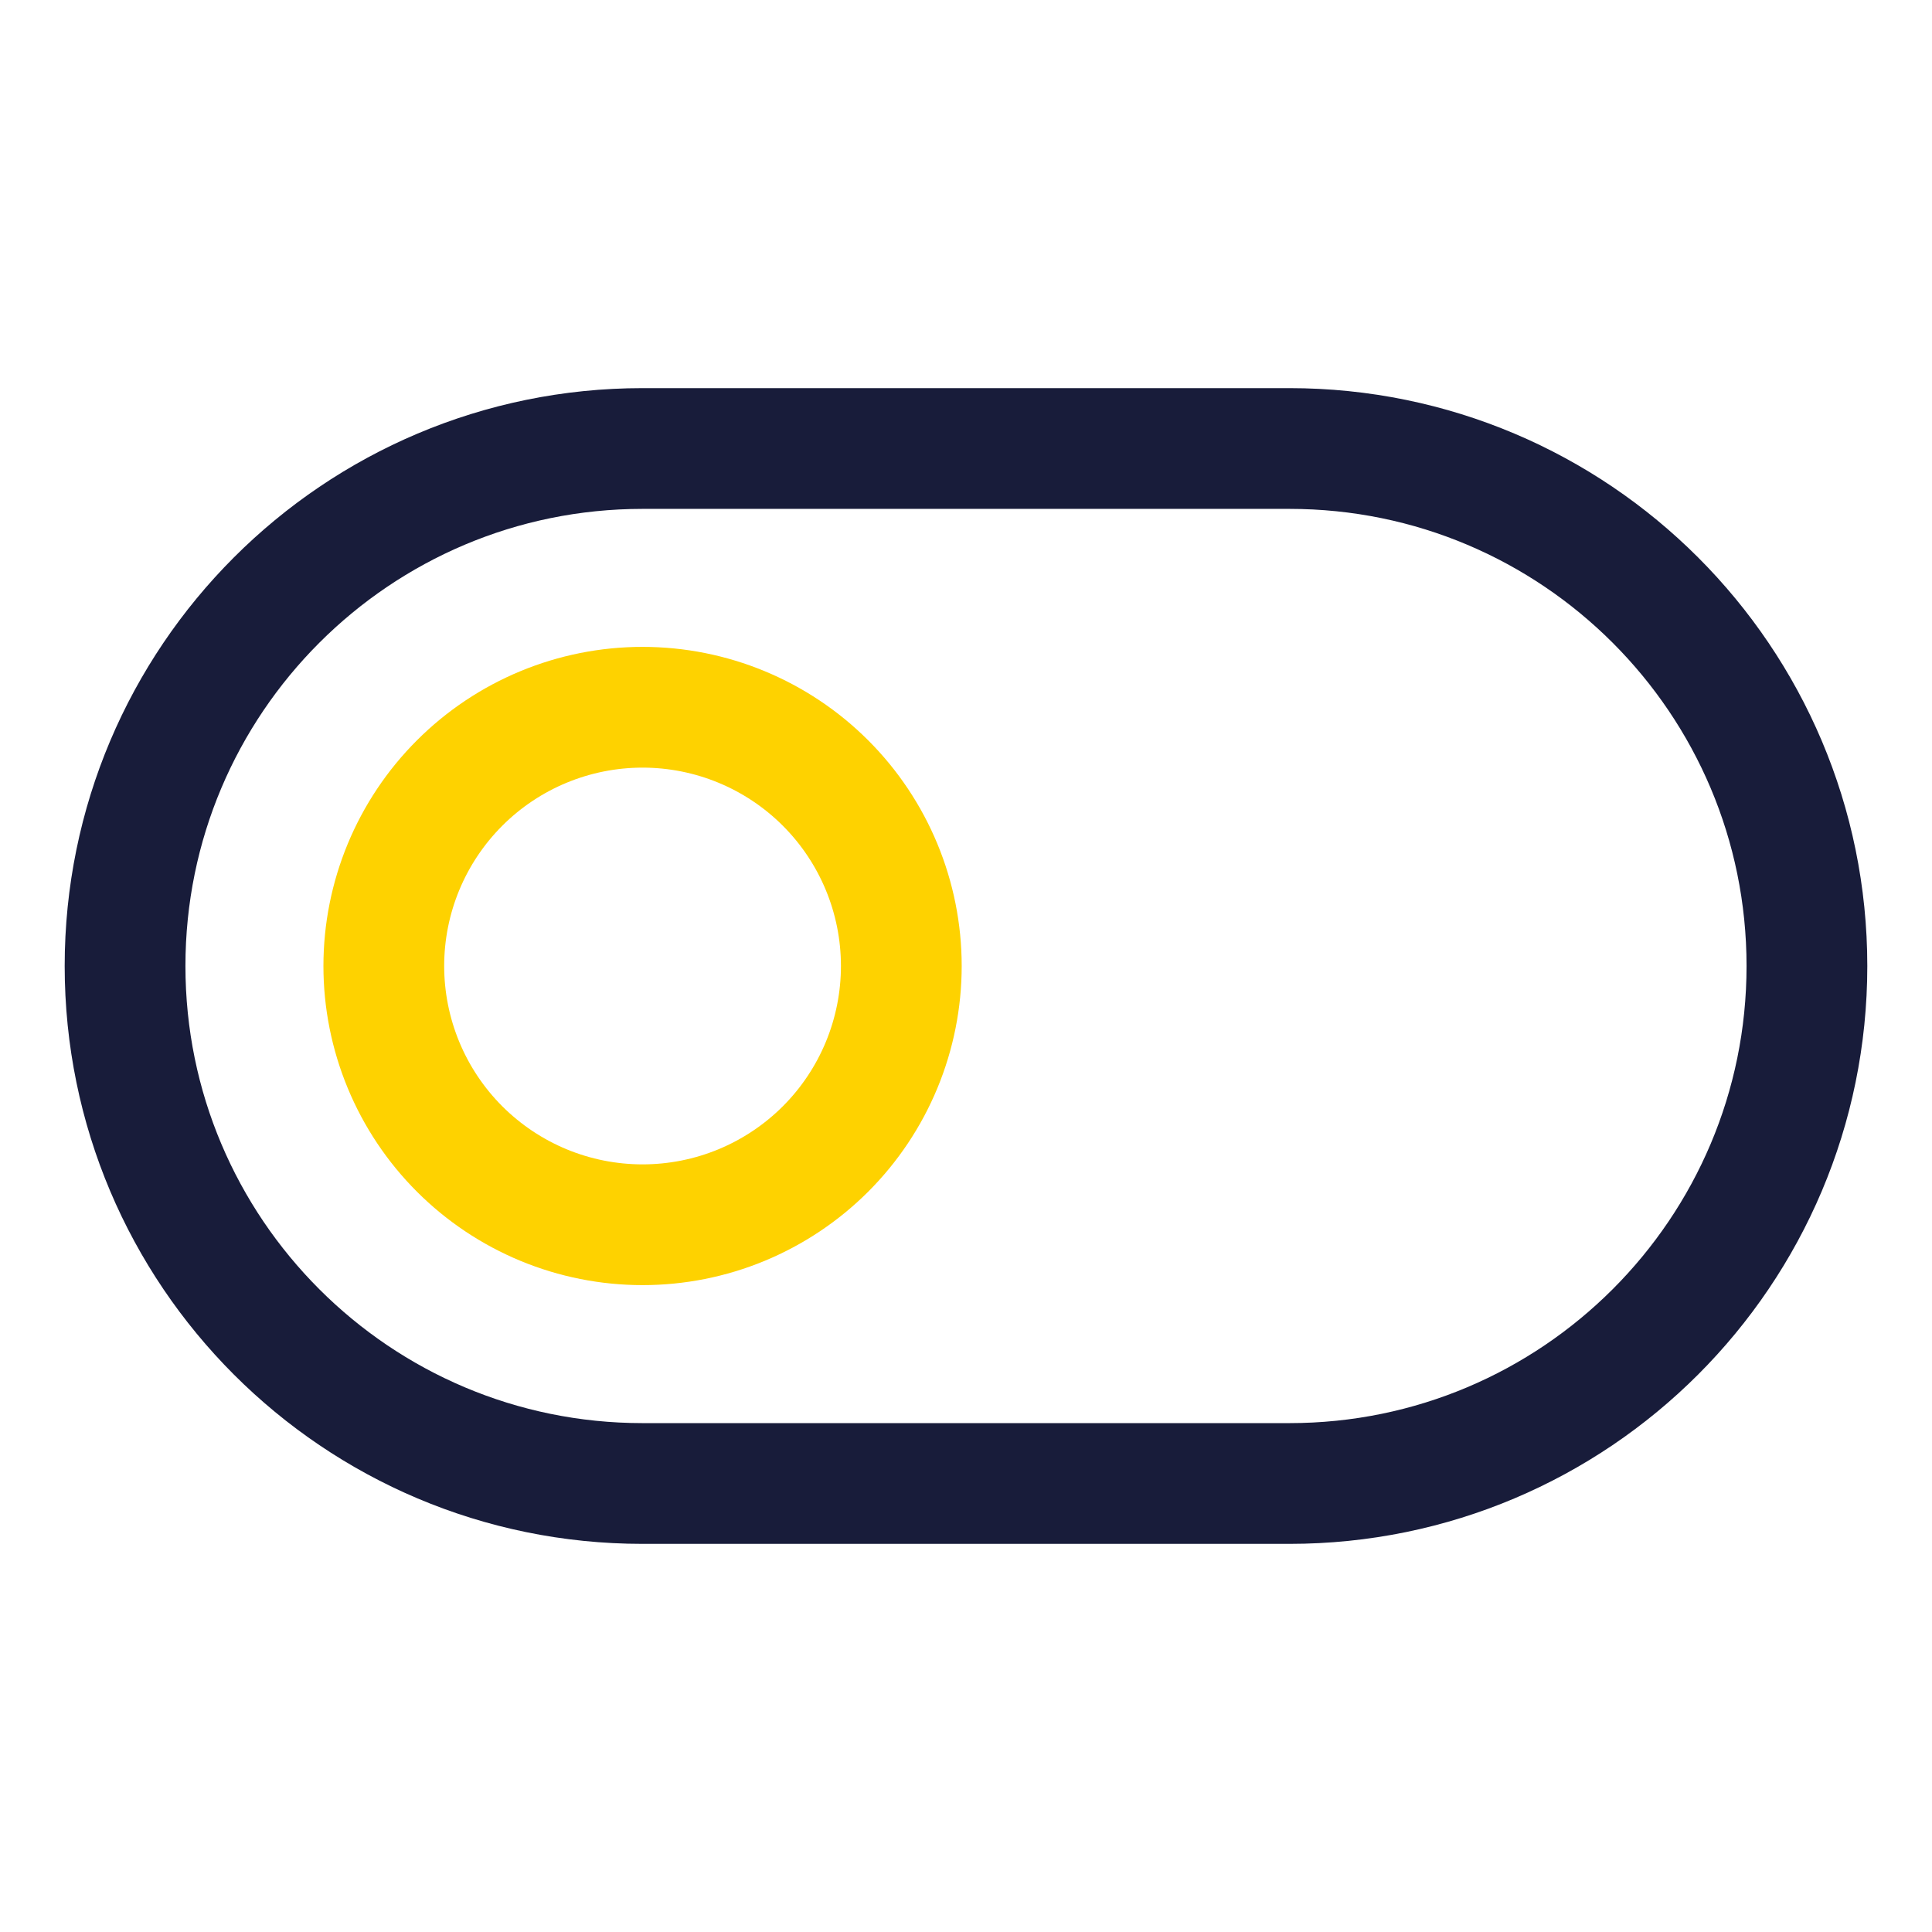
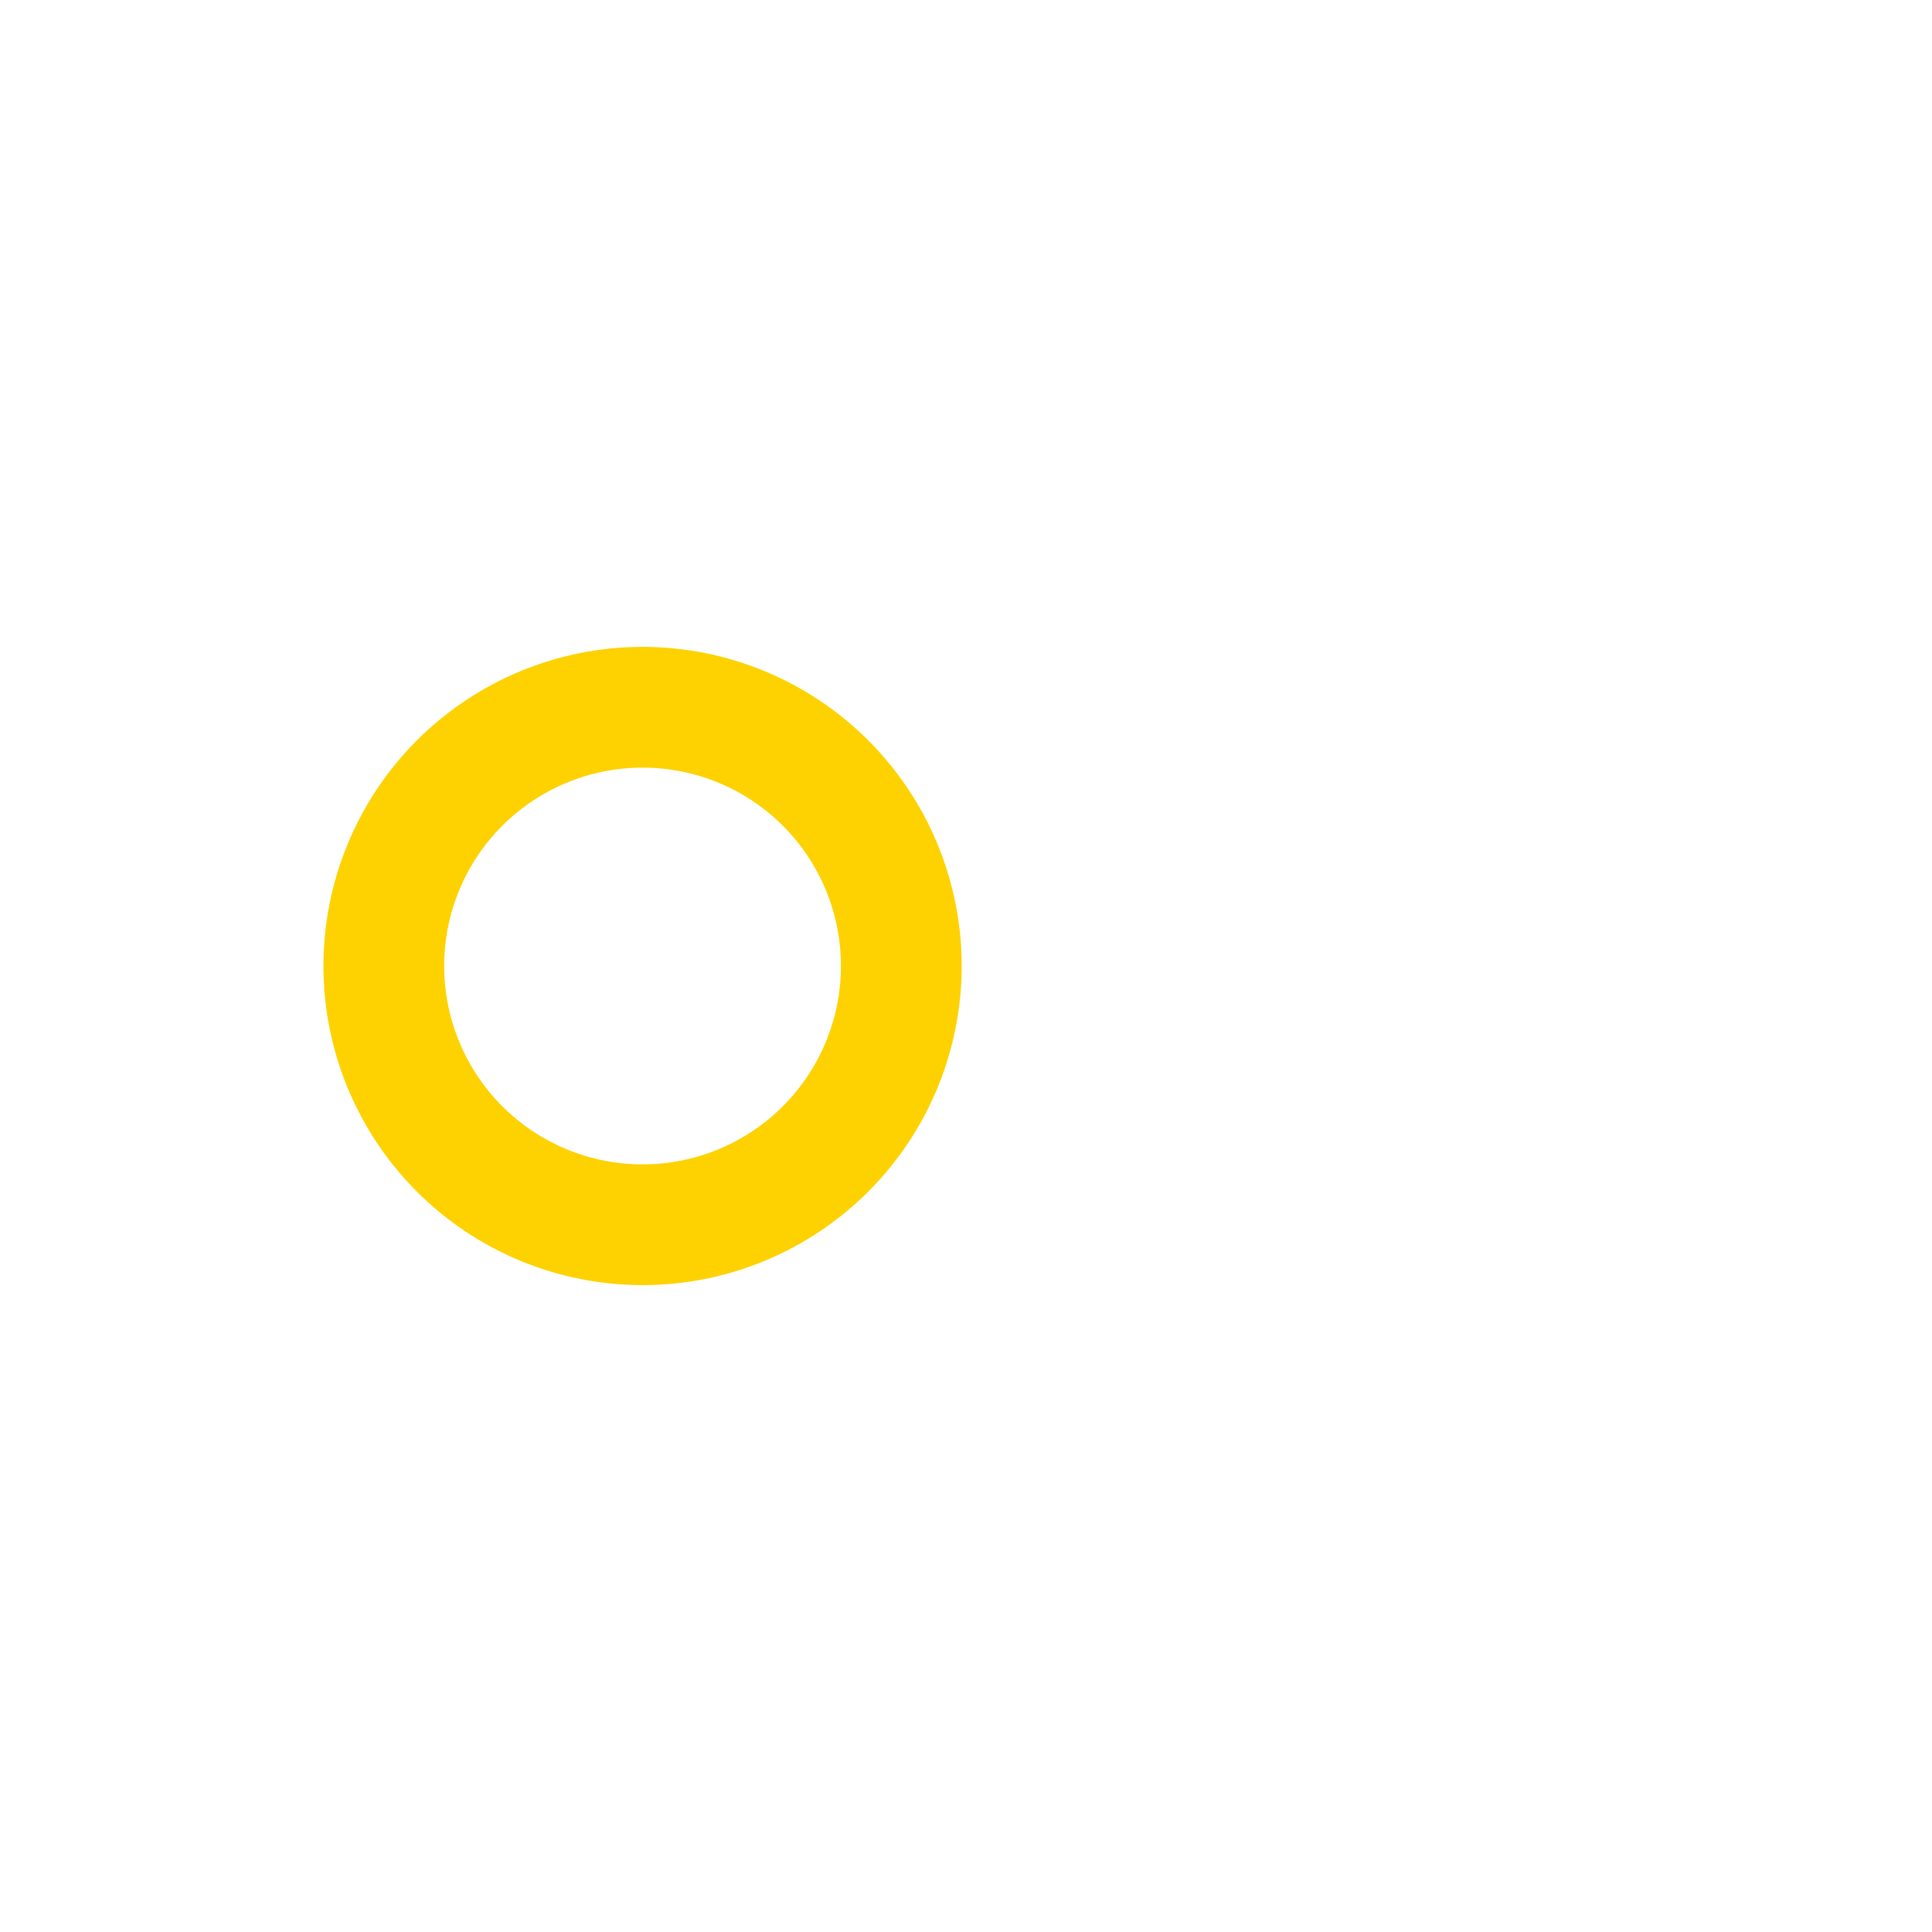
<svg xmlns="http://www.w3.org/2000/svg" width="96" height="96" viewBox="0 0 96 96" fill="none">
-   <path d="M64.071 73.714H31.928C17.727 73.714 6.214 62.202 6.214 48C6.214 33.798 17.727 22.286 31.928 22.286H64.071C78.272 22.286 89.785 33.798 89.785 48C89.785 62.202 78.272 73.714 64.071 73.714Z" stroke="#181C3A" stroke-width="6" stroke-linecap="round" stroke-linejoin="round" />
  <path d="M19.071 48C19.071 49.688 19.404 51.36 20.05 52.92C20.696 54.48 21.643 55.898 22.837 57.092C24.031 58.285 25.448 59.232 27.008 59.879C28.568 60.525 30.24 60.857 31.928 60.857C33.617 60.857 35.289 60.525 36.849 59.879C38.408 59.232 39.826 58.285 41.02 57.092C42.214 55.898 43.161 54.48 43.807 52.92C44.453 51.36 44.786 49.688 44.786 48C44.786 44.59 43.431 41.32 41.02 38.909C38.609 36.498 35.338 35.143 31.928 35.143C28.518 35.143 25.248 36.498 22.837 38.909C20.426 41.32 19.071 44.59 19.071 48Z" stroke="#FED200" stroke-width="6" stroke-linecap="round" stroke-linejoin="round" />
</svg>